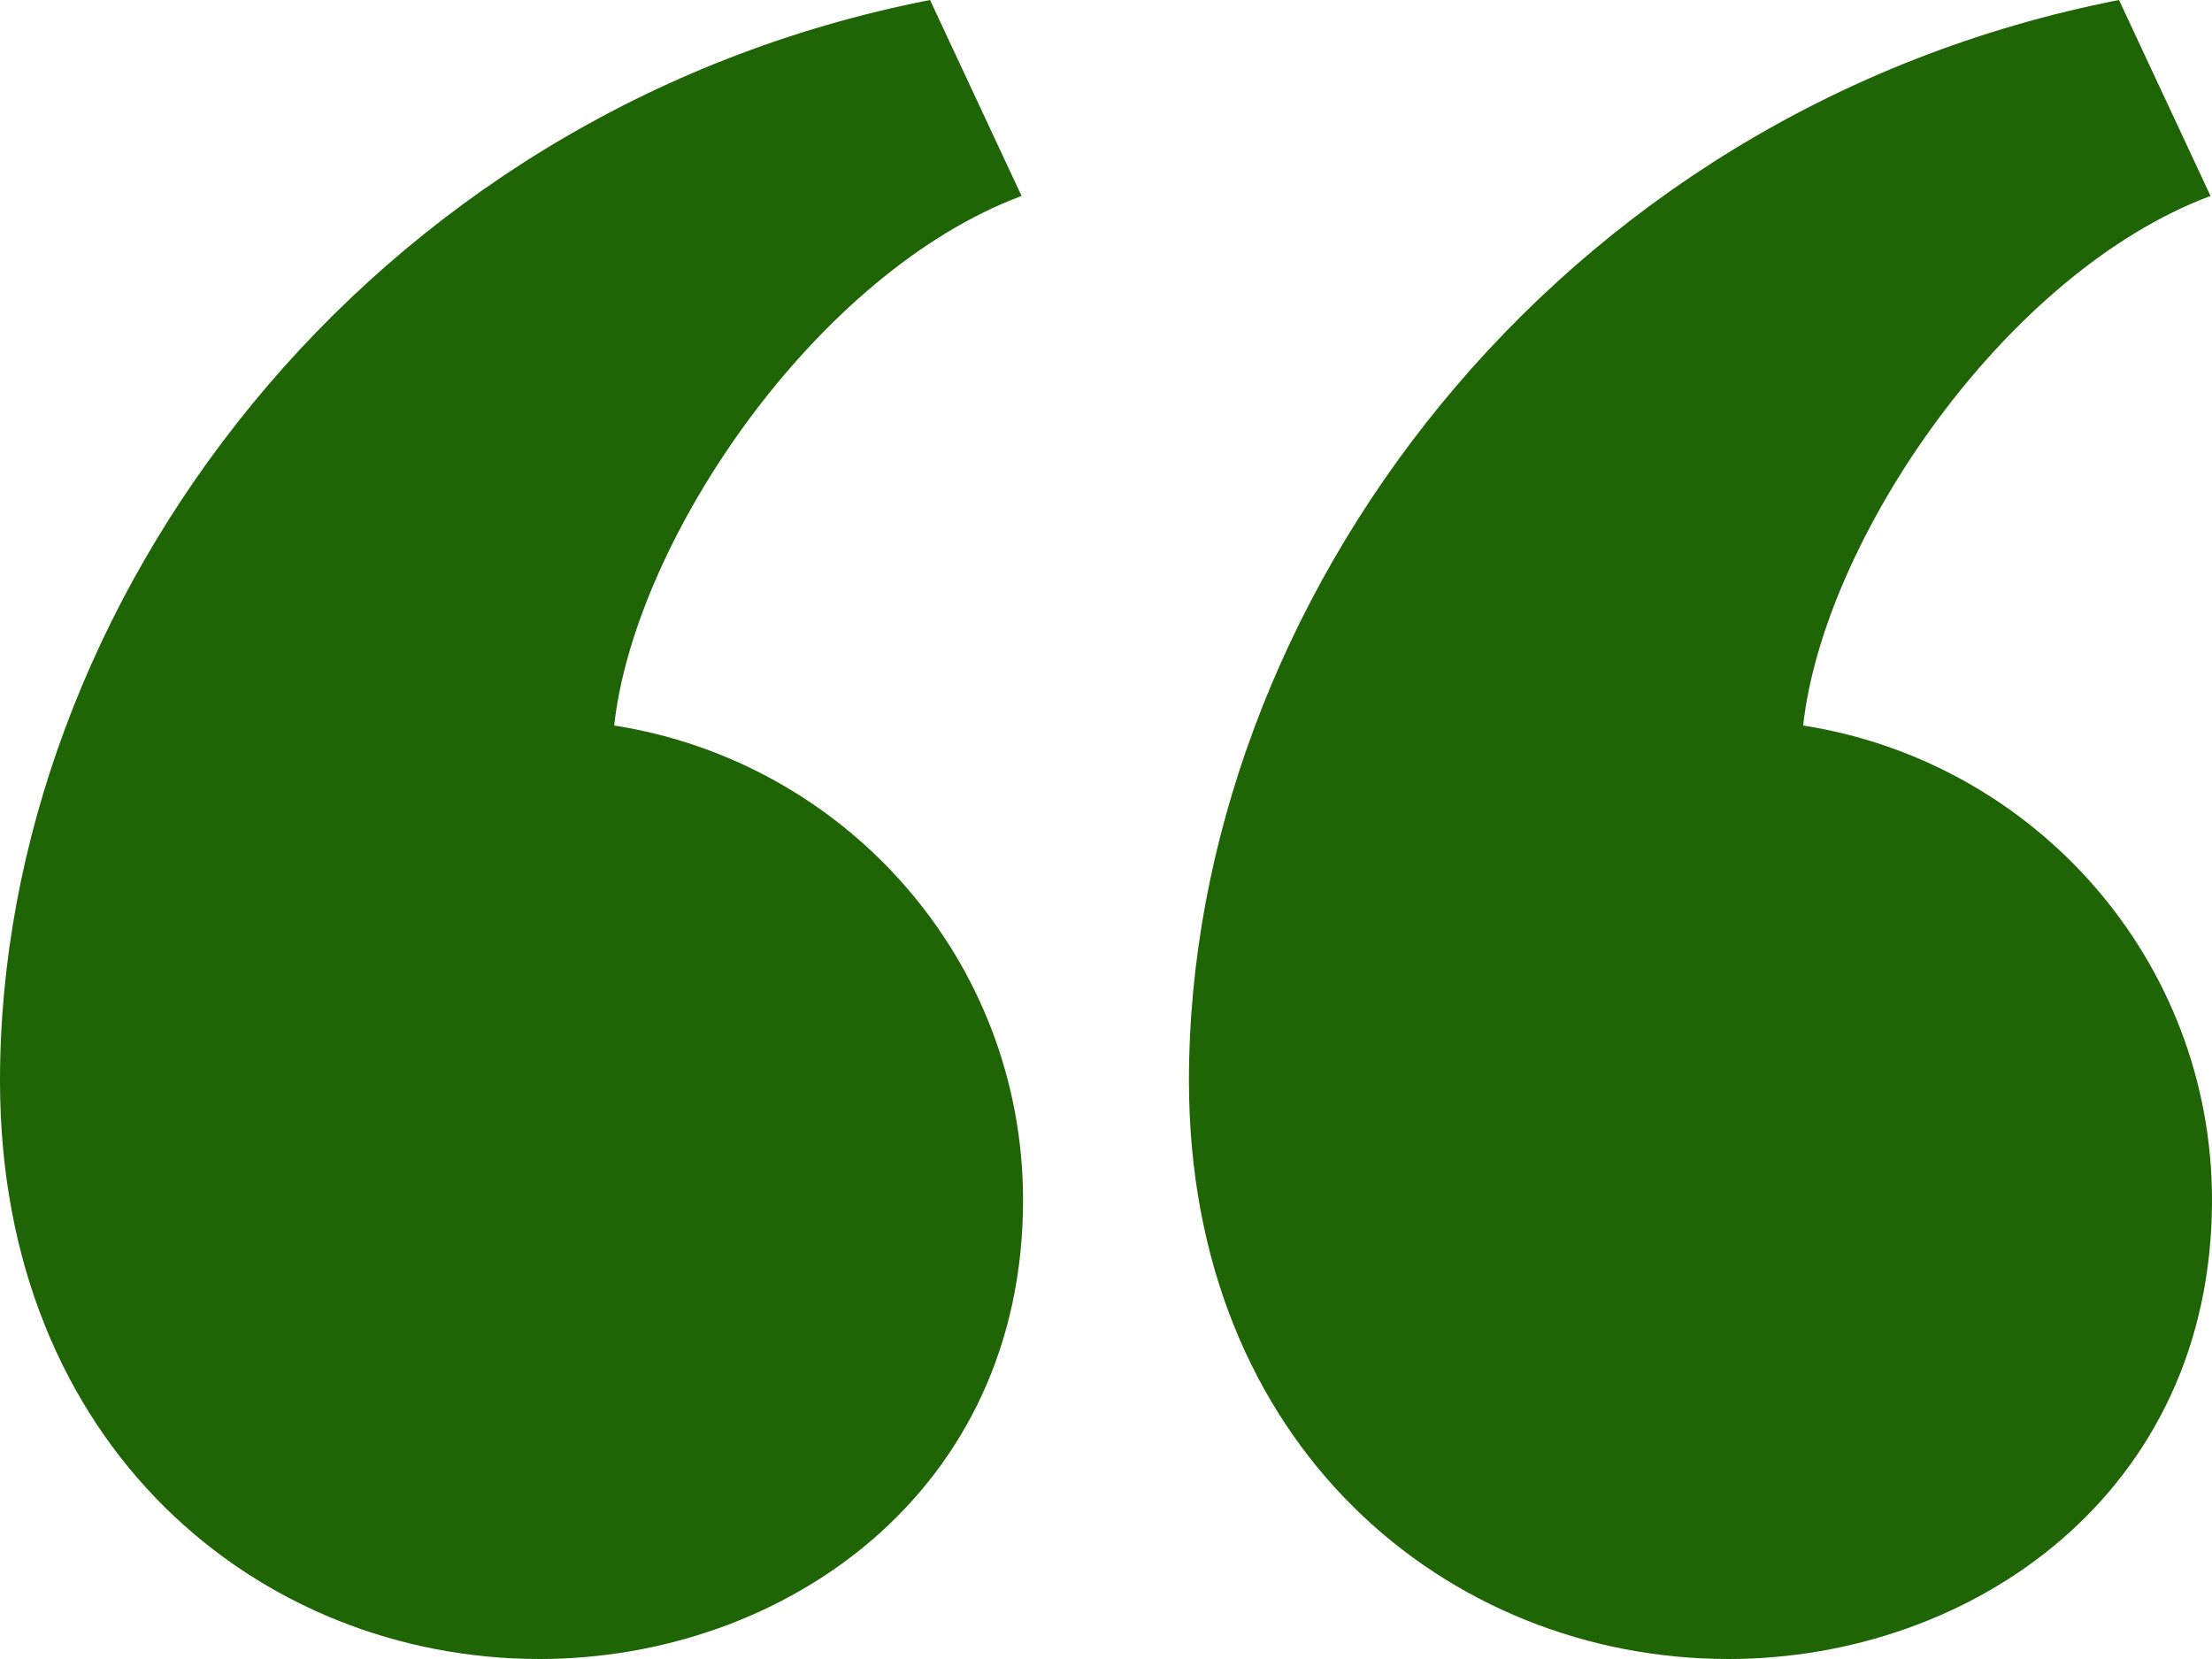
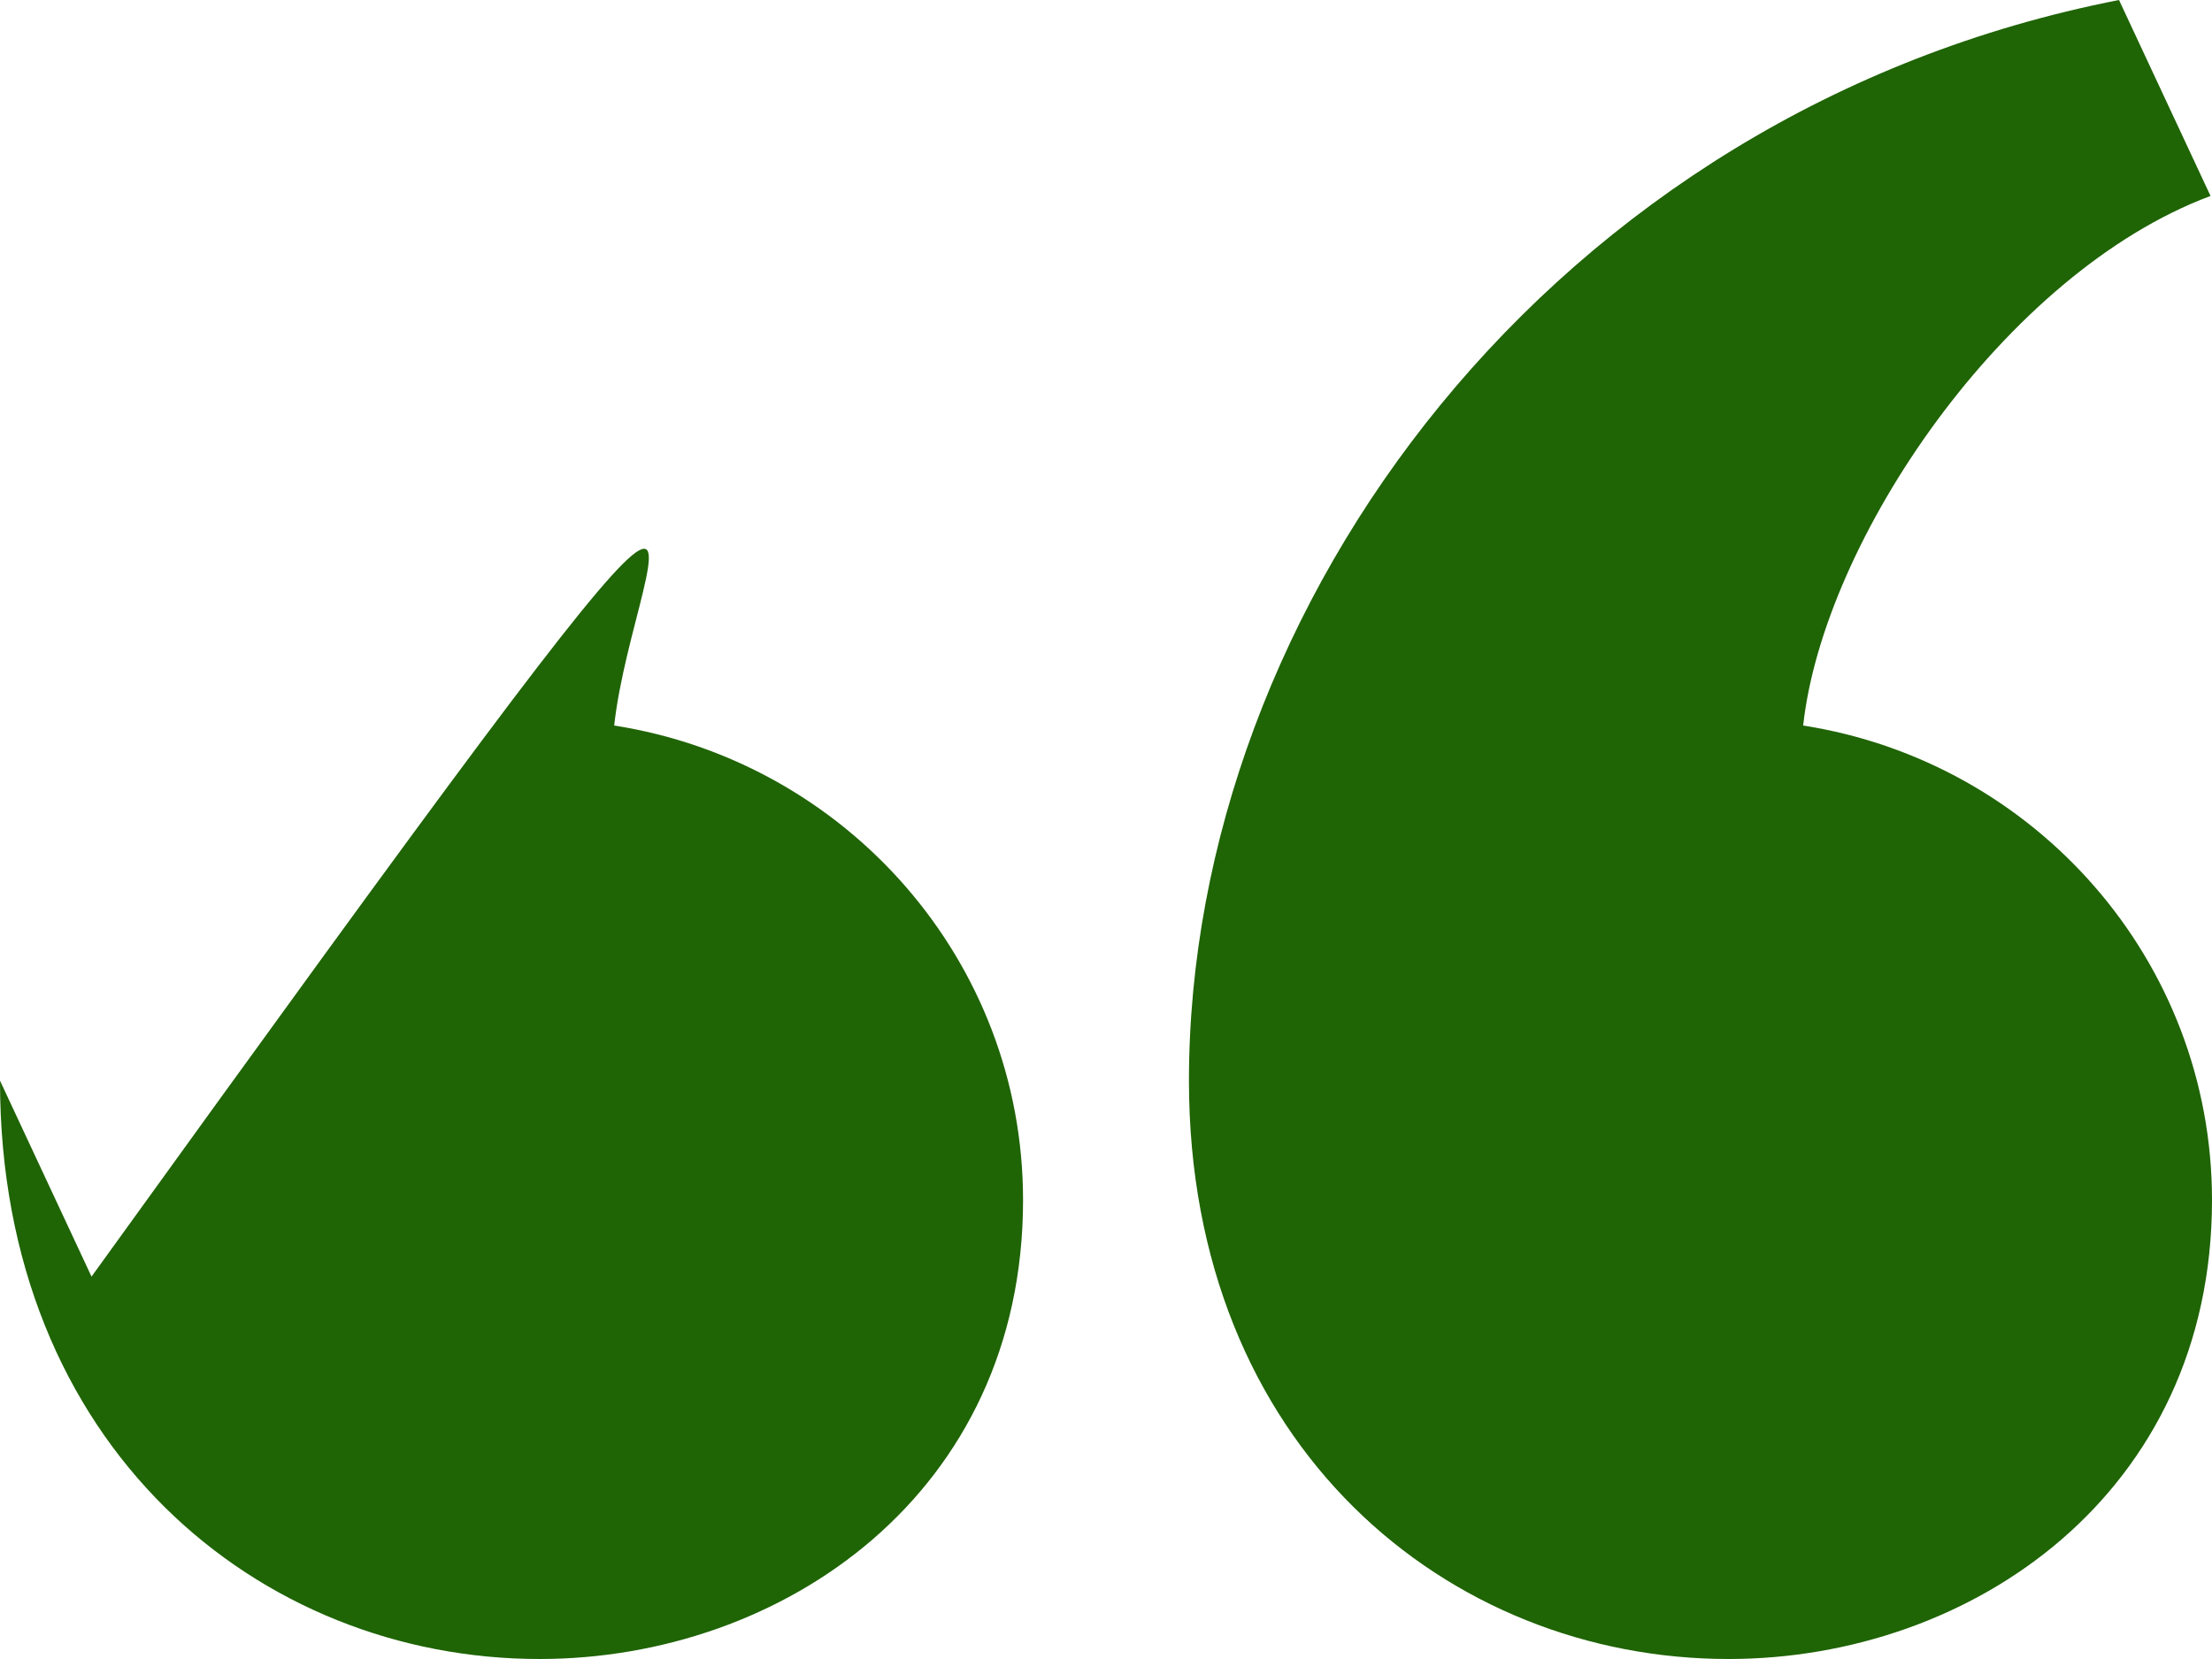
<svg xmlns="http://www.w3.org/2000/svg" width="80" height="60" viewBox="0 0 80 60">
-   <path d="M43 39.083C43 21.947 56.091 4.02 76.637 0l3.31 7.087C72.496 9.87 65.944 19.56 65.214 26.24 73.593 27.547 80 34.73 80 43.403 80 54.01 71.309 60 62.513 60 52.37 60 43 52.317 43 39.083zm-43 0C0 21.947 13.091 4.02 33.636 0l3.31 7.087C29.496 9.87 22.943 19.56 22.213 26.24 30.593 27.547 37 34.73 37 43.403 37 54.01 28.308 60 19.512 60 9.372 60 0 52.317 0 39.083z" fill="#1F6405" fill-rule="nonzero" />
+   <path d="M43 39.083C43 21.947 56.091 4.02 76.637 0l3.31 7.087C72.496 9.87 65.944 19.56 65.214 26.24 73.593 27.547 80 34.73 80 43.403 80 54.01 71.309 60 62.513 60 52.37 60 43 52.317 43 39.083zm-43 0l3.31 7.087C29.496 9.87 22.943 19.56 22.213 26.24 30.593 27.547 37 34.73 37 43.403 37 54.01 28.308 60 19.512 60 9.372 60 0 52.317 0 39.083z" fill="#1F6405" fill-rule="nonzero" />
</svg>